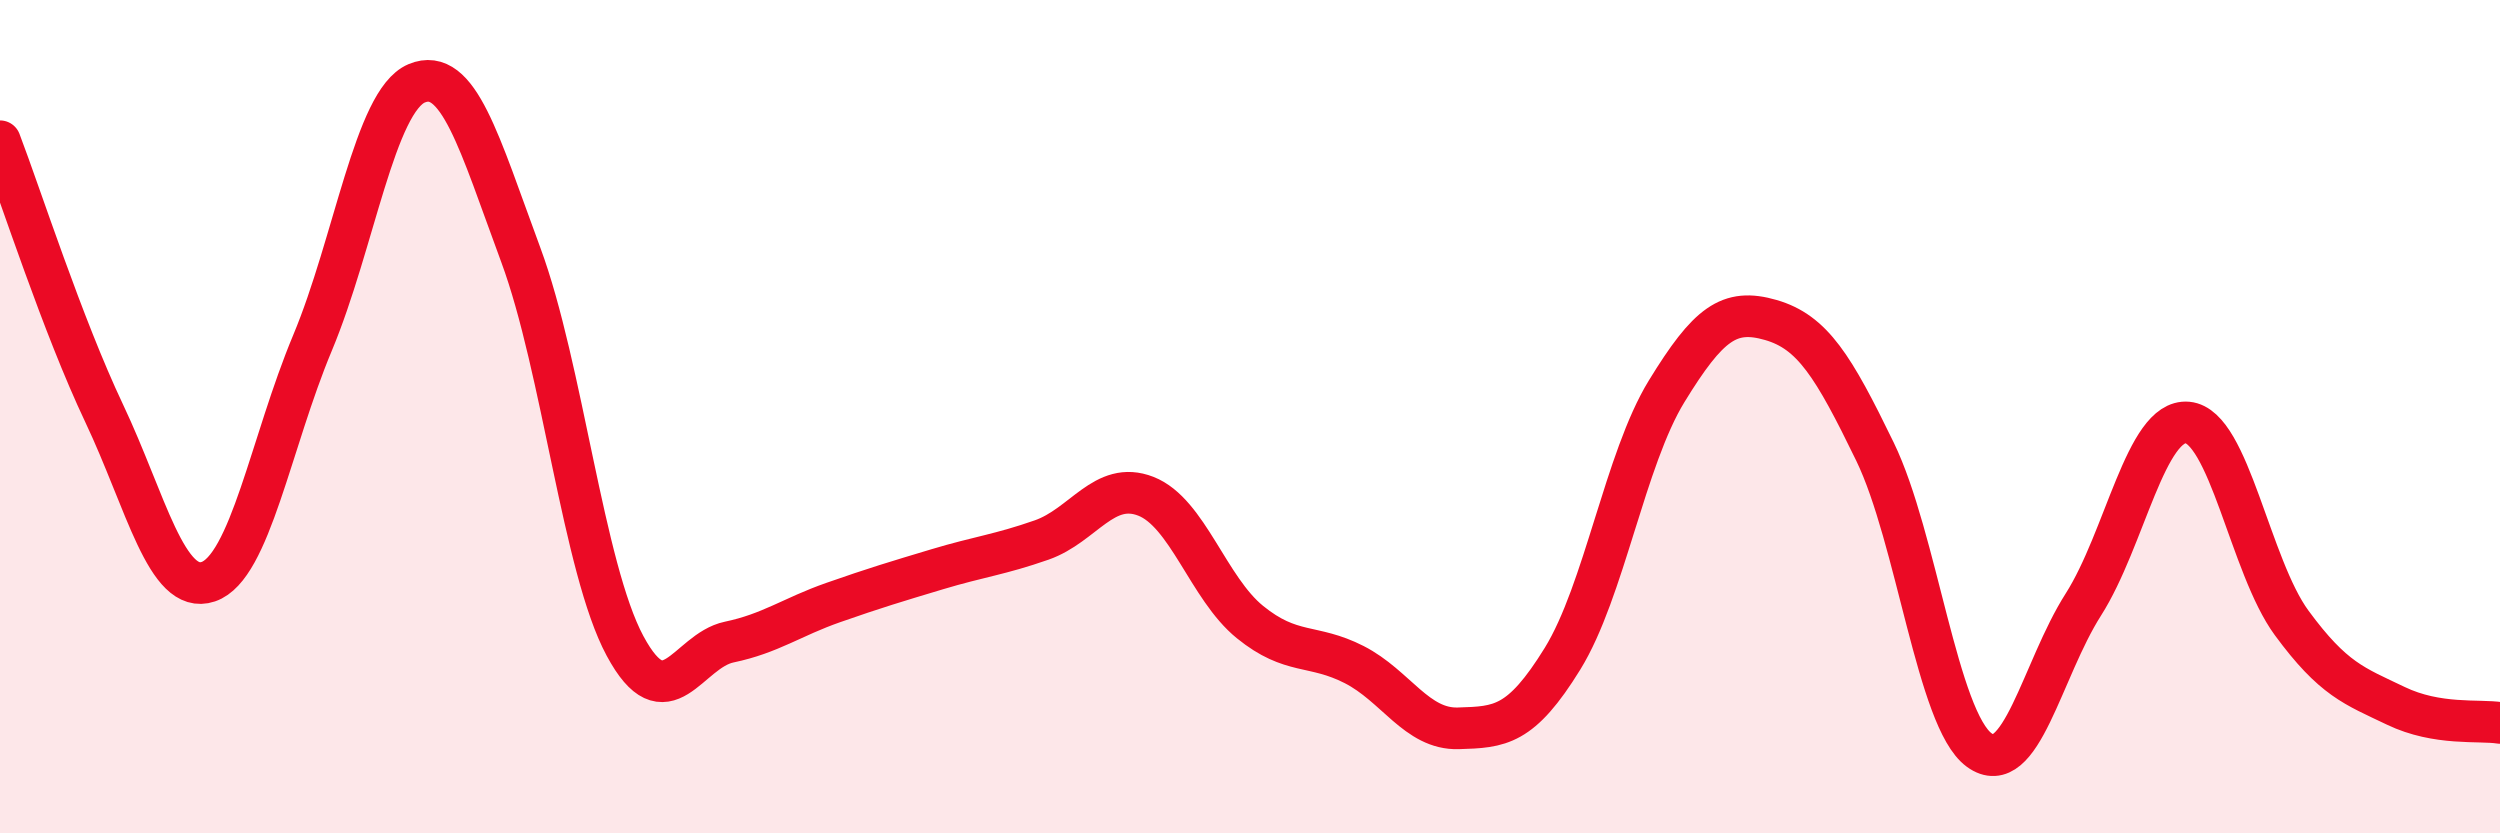
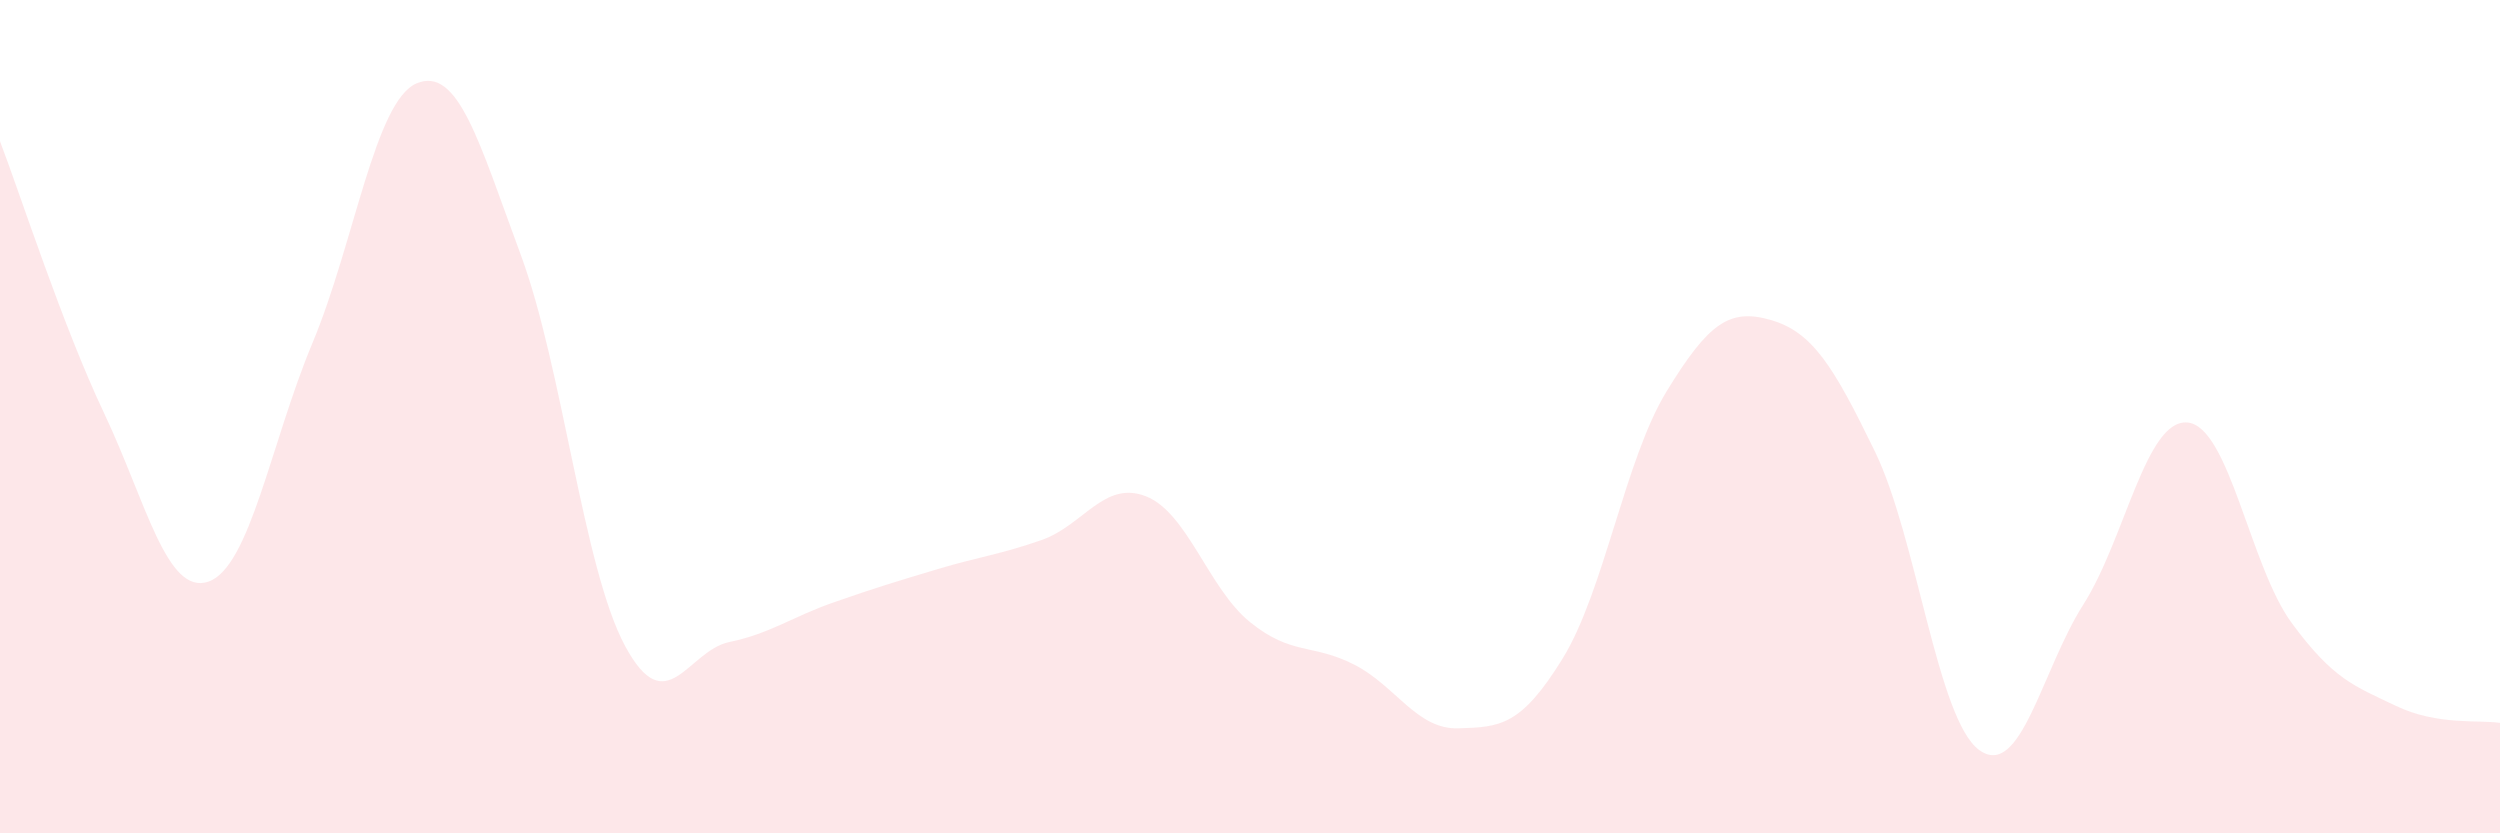
<svg xmlns="http://www.w3.org/2000/svg" width="60" height="20" viewBox="0 0 60 20">
  <path d="M 0,3.39 C 0.5,4.7 1.5,7.81 2.5,9.92 C 3.5,12.03 4,14.3 5,13.96 C 6,13.62 6.5,10.62 7.5,8.23 C 8.5,5.84 9,2.42 10,2 C 11,1.58 11.5,3.42 12.5,6.12 C 13.5,8.82 14,13.64 15,15.5 C 16,17.36 16.5,15.62 17.5,15.41 C 18.5,15.2 19,14.81 20,14.46 C 21,14.11 21.5,13.96 22.5,13.66 C 23.5,13.36 24,13.31 25,12.96 C 26,12.61 26.5,11.52 27.5,11.91 C 28.5,12.3 29,14.12 30,14.93 C 31,15.74 31.5,15.44 32.5,15.95 C 33.5,16.46 34,17.51 35,17.48 C 36,17.45 36.5,17.43 37.5,15.81 C 38.5,14.19 39,11.02 40,9.39 C 41,7.76 41.5,7.39 42.5,7.68 C 43.5,7.97 44,8.78 45,10.84 C 46,12.9 46.5,17.27 47.5,18 C 48.5,18.73 49,16.08 50,14.51 C 51,12.94 51.5,10.05 52.5,10.14 C 53.5,10.23 54,13.59 55,14.95 C 56,16.31 56.5,16.46 57.5,16.94 C 58.5,17.42 59.5,17.27 60,17.35L60 20L0 20Z" fill="#EB0A25" opacity="0.1" stroke-linecap="round" stroke-linejoin="round" />
-   <path d="M 0,3.39 C 0.5,4.7 1.5,7.81 2.5,9.92 C 3.5,12.03 4,14.3 5,13.96 C 6,13.62 6.5,10.62 7.5,8.23 C 8.5,5.84 9,2.42 10,2 C 11,1.58 11.5,3.42 12.5,6.12 C 13.5,8.82 14,13.64 15,15.5 C 16,17.36 16.5,15.62 17.5,15.41 C 18.5,15.2 19,14.81 20,14.46 C 21,14.11 21.5,13.96 22.5,13.66 C 23.5,13.36 24,13.31 25,12.96 C 26,12.61 26.5,11.52 27.5,11.91 C 28.5,12.3 29,14.12 30,14.93 C 31,15.74 31.5,15.44 32.5,15.95 C 33.5,16.46 34,17.51 35,17.48 C 36,17.45 36.5,17.43 37.5,15.81 C 38.5,14.19 39,11.02 40,9.39 C 41,7.76 41.5,7.39 42.5,7.68 C 43.5,7.97 44,8.78 45,10.84 C 46,12.9 46.5,17.27 47.5,18 C 48.5,18.73 49,16.08 50,14.51 C 51,12.94 51.5,10.05 52.5,10.14 C 53.5,10.23 54,13.59 55,14.95 C 56,16.31 56.5,16.46 57.5,16.94 C 58.5,17.42 59.5,17.27 60,17.35" stroke="#EB0A25" stroke-width="1" fill="none" stroke-linecap="round" stroke-linejoin="round" />
</svg>